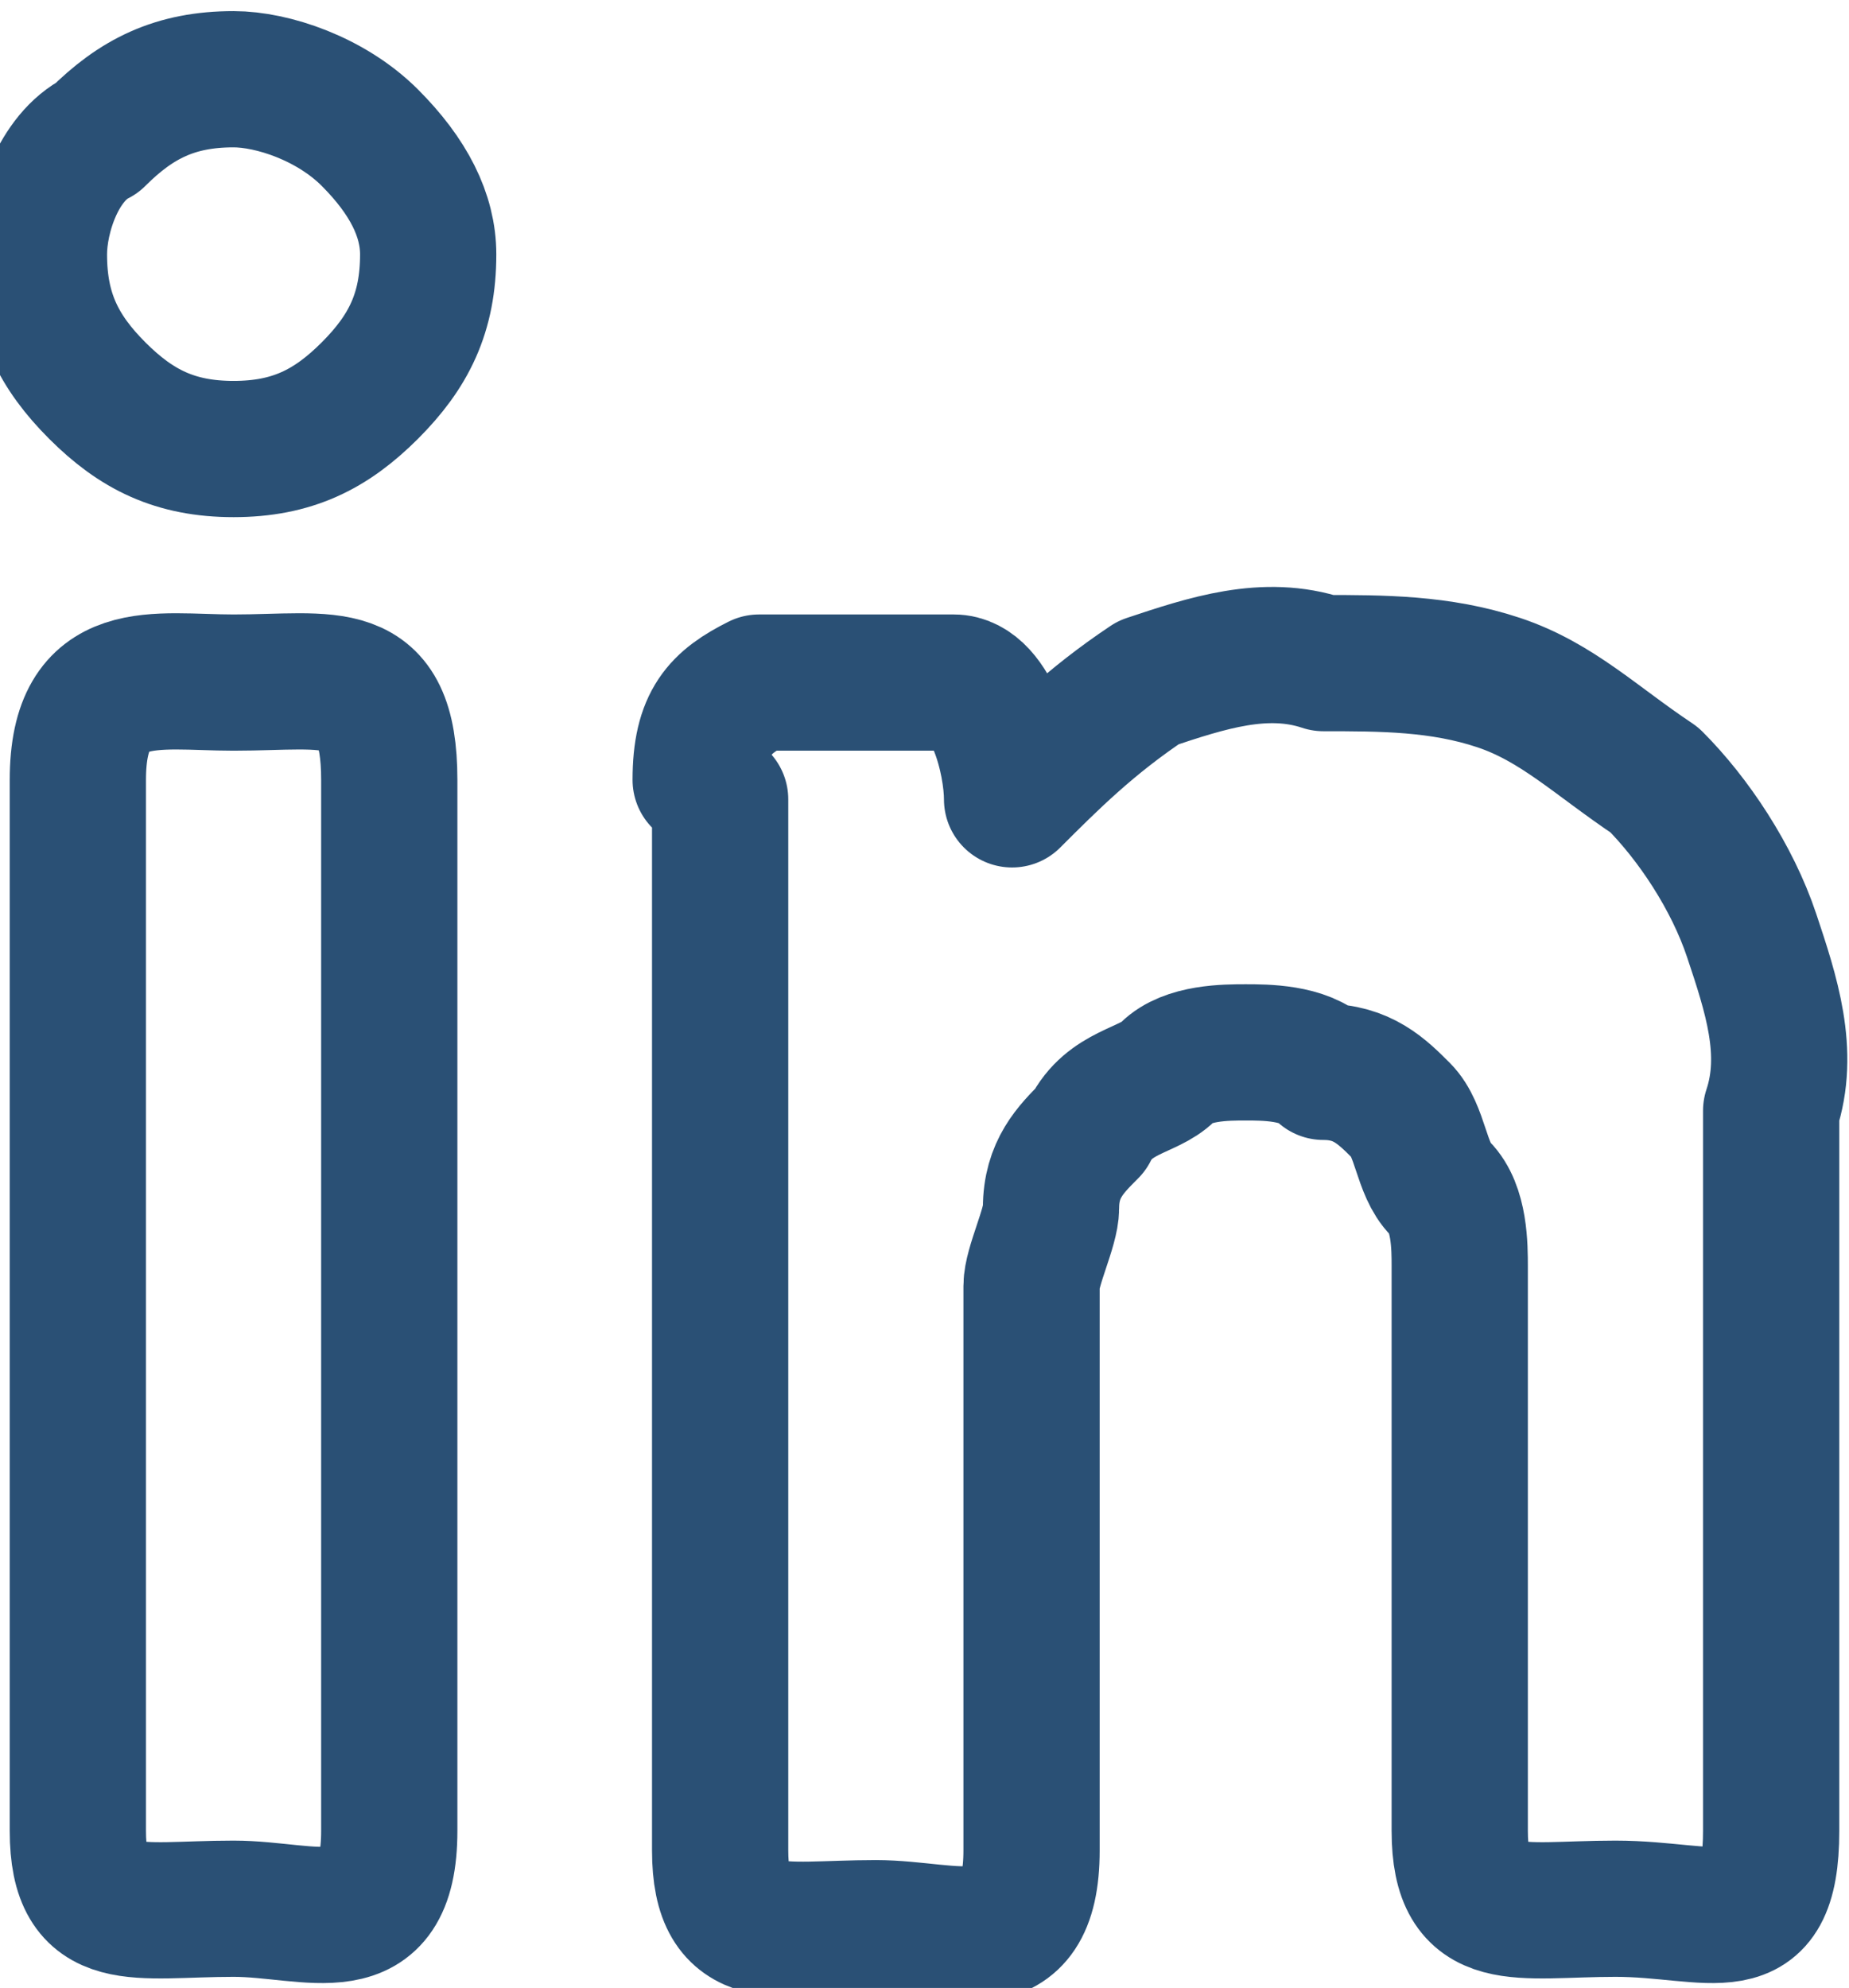
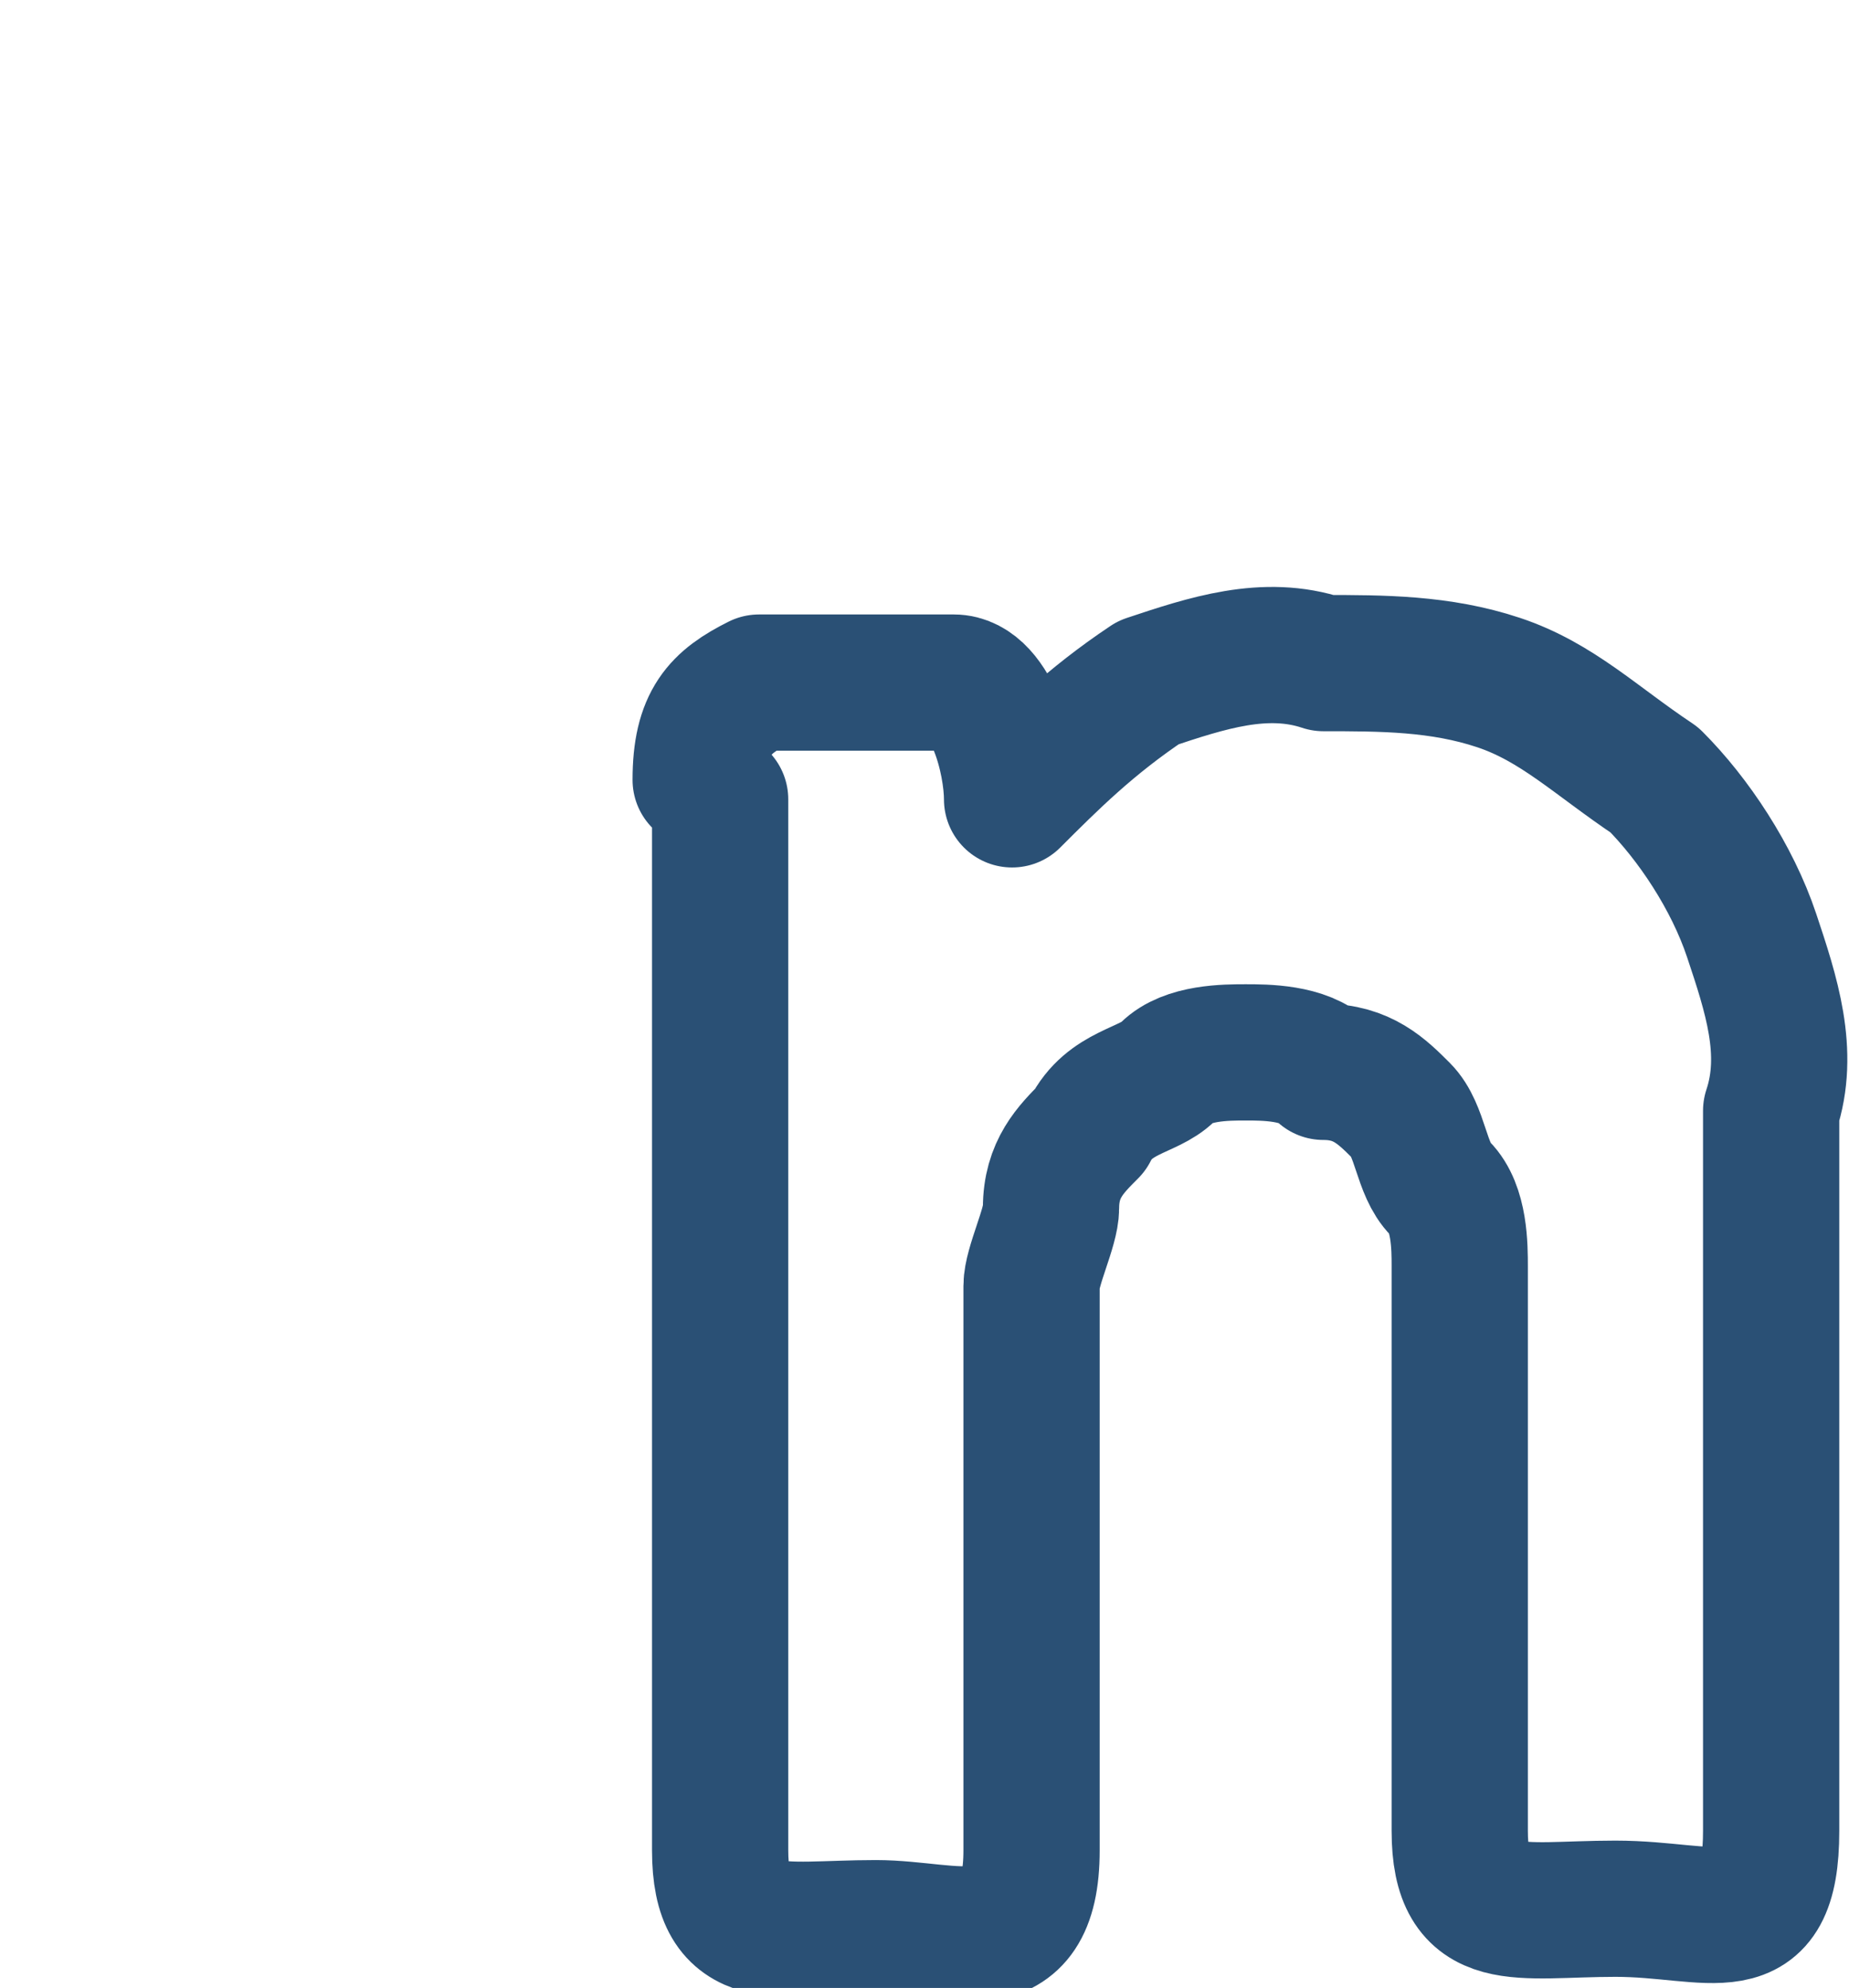
<svg xmlns="http://www.w3.org/2000/svg" xml:space="preserve" width="3.445mm" height="3.704mm" version="1.1" style="shape-rendering:geometricPrecision; text-rendering:geometricPrecision; image-rendering:optimizeQuality; fill-rule:evenodd; clip-rule:evenodd" viewBox="0 0 0.95 1.02">
  <defs>
    <style type="text/css"> .str0 {stroke:#2A5075;stroke-width:0.07;stroke-linecap:round;stroke-linejoin:round;stroke-miterlimit:22.926} .fil0 {fill:none} </style>
  </defs>
  <g id="Слой_x0020_1">
    <g id="_2646112083104">
      <g id="linkedin--network-linkedin-professional">
-         <path id="Vector" class="fil0 str0" d="M0.22 0.13c0,0.03 -0.01,0.05 -0.03,0.07 -0.02,0.02 -0.04,0.03 -0.07,0.03 -0.03,-0 -0.05,-0.01 -0.07,-0.03 -0.02,-0.02 -0.03,-0.04 -0.03,-0.07 0,-0.02 0.01,-0.05 0.03,-0.06 0.02,-0.02 0.04,-0.03 0.07,-0.03 0.02,0 0.05,0.01 0.07,0.03 0.02,0.02 0.03,0.04 0.03,0.06l0 0zm-0.18 0.27c0,-0.06 0.04,-0.05 0.08,-0.05 0.05,0 0.08,-0.01 0.08,0.05l0 0.54c0,0.06 -0.04,0.04 -0.08,0.04 -0.05,0 -0.08,0.01 -0.08,-0.04l0 -0.54z" />
        <path id="Vector_2" class="fil0 str0" d="M0.36 0.4c0,-0.03 0.01,-0.04 0.03,-0.05 0.02,-0 0.08,0 0.1,0 0.02,0 0.03,0.04 0.03,0.06 0.02,-0.02 0.04,-0.04 0.07,-0.06 0.03,-0.01 0.06,-0.02 0.09,-0.01 0.03,-0 0.06,0 0.09,0.01 0.03,0.01 0.05,0.03 0.08,0.05 0.02,0.02 0.04,0.05 0.05,0.08 0.01,0.03 0.02,0.06 0.01,0.09l0 0.37c0,0.06 -0.03,0.04 -0.08,0.04 -0.05,0 -0.08,0.01 -0.08,-0.04l0 -0.29c0,-0.01 -0,-0.03 -0.01,-0.04 -0.01,-0.01 -0.01,-0.03 -0.02,-0.04 -0.01,-0.01 -0.02,-0.02 -0.04,-0.02 -0.01,-0.01 -0.03,-0.01 -0.04,-0.01 -0.01,-0 -0.03,0 -0.04,0.01 -0.01,0.01 -0.03,0.01 -0.04,0.03 -0.01,0.01 -0.02,0.02 -0.02,0.04 -0,0.01 -0.01,0.03 -0.01,0.04l-0 0.29c0,0.06 -0.04,0.04 -0.08,0.04 -0.05,0 -0.08,0.01 -0.08,-0.04l0 -0.54z" />
      </g>
    </g>
  </g>
</svg>